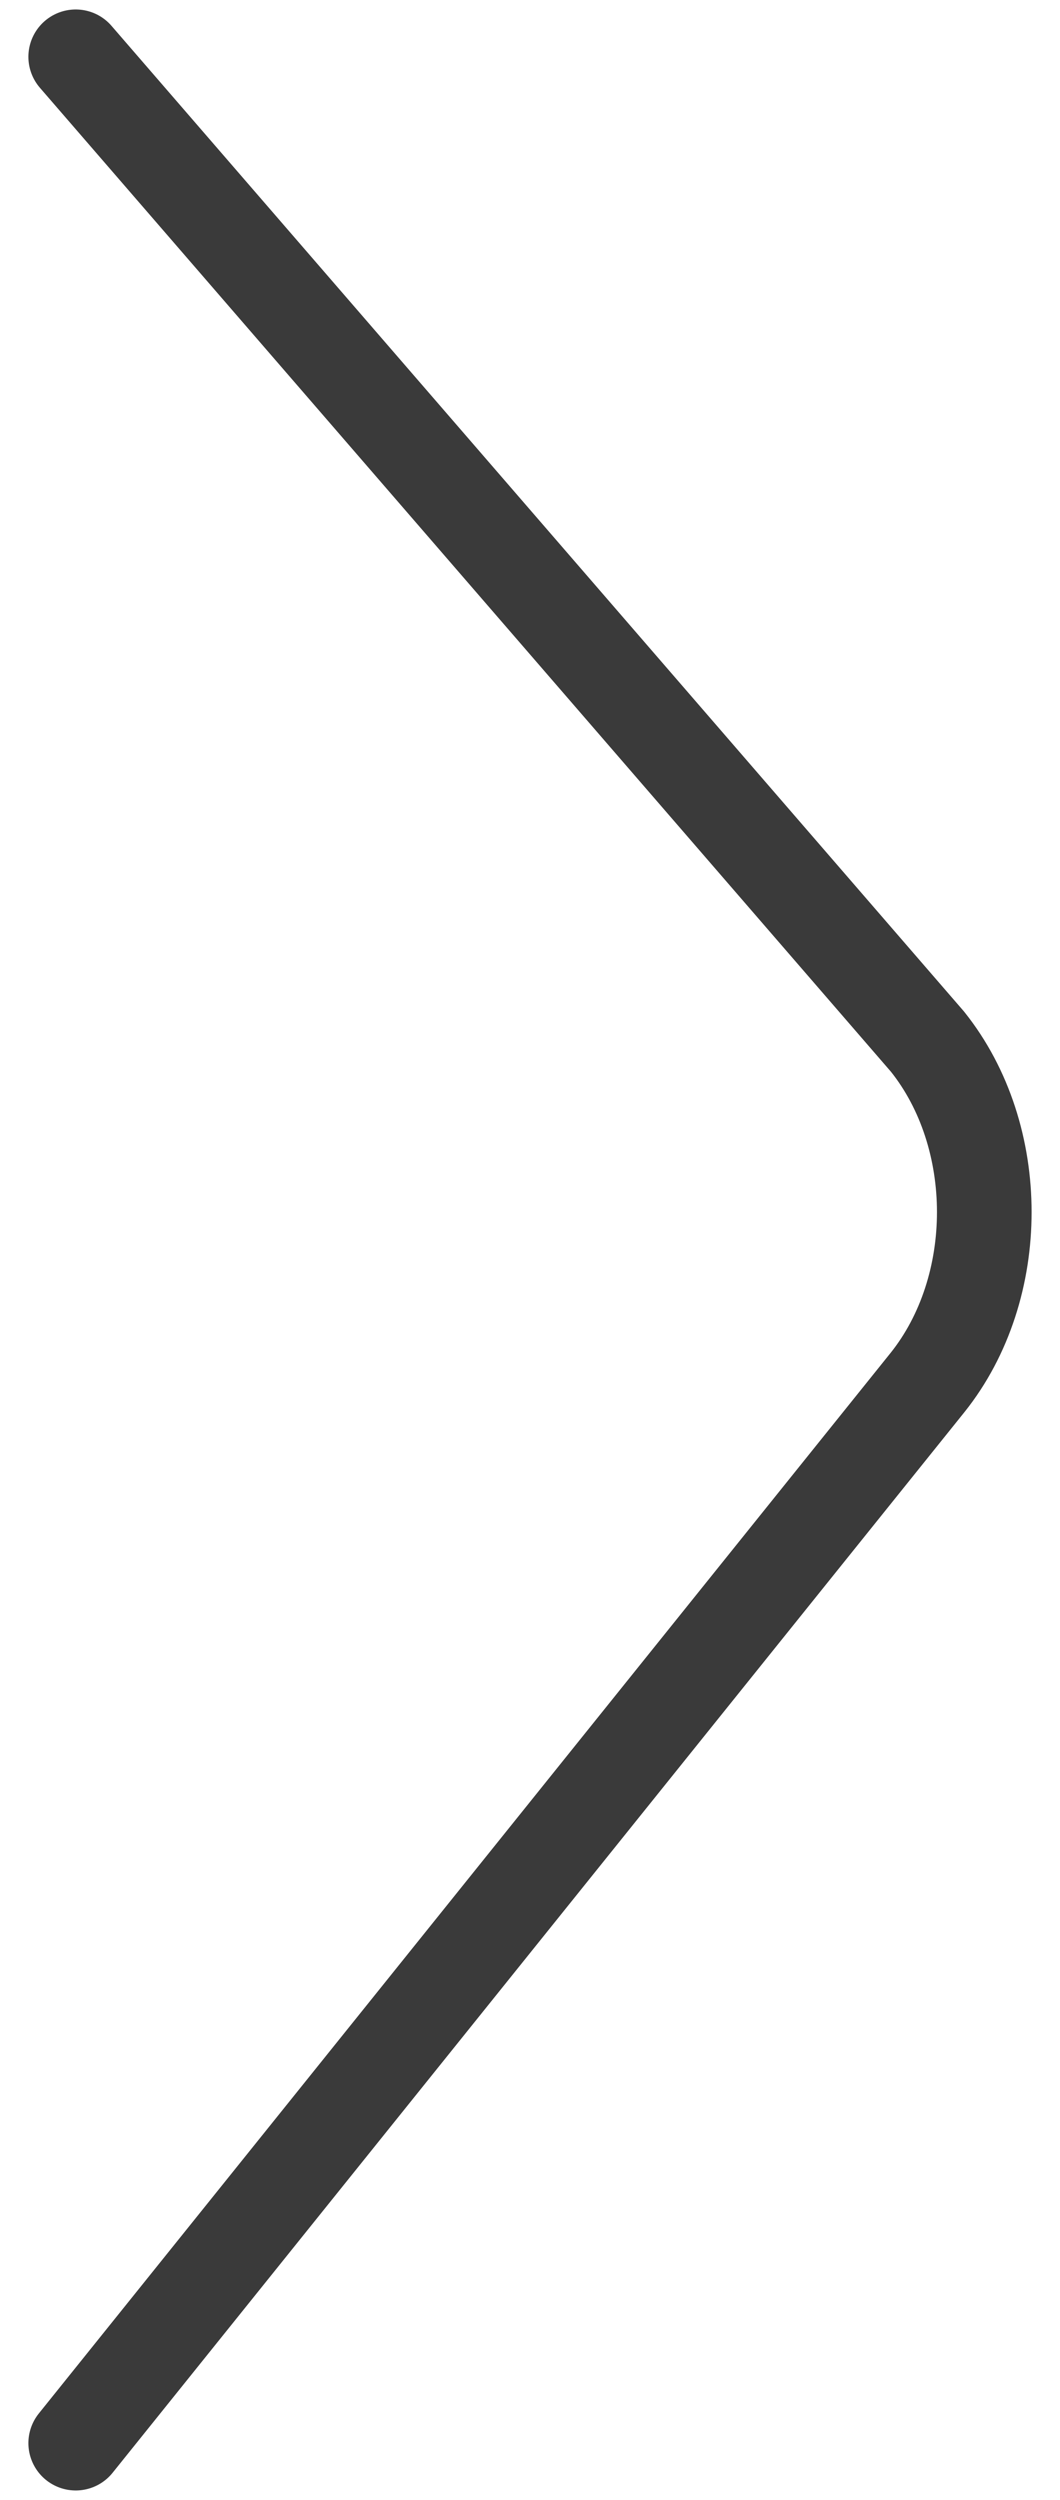
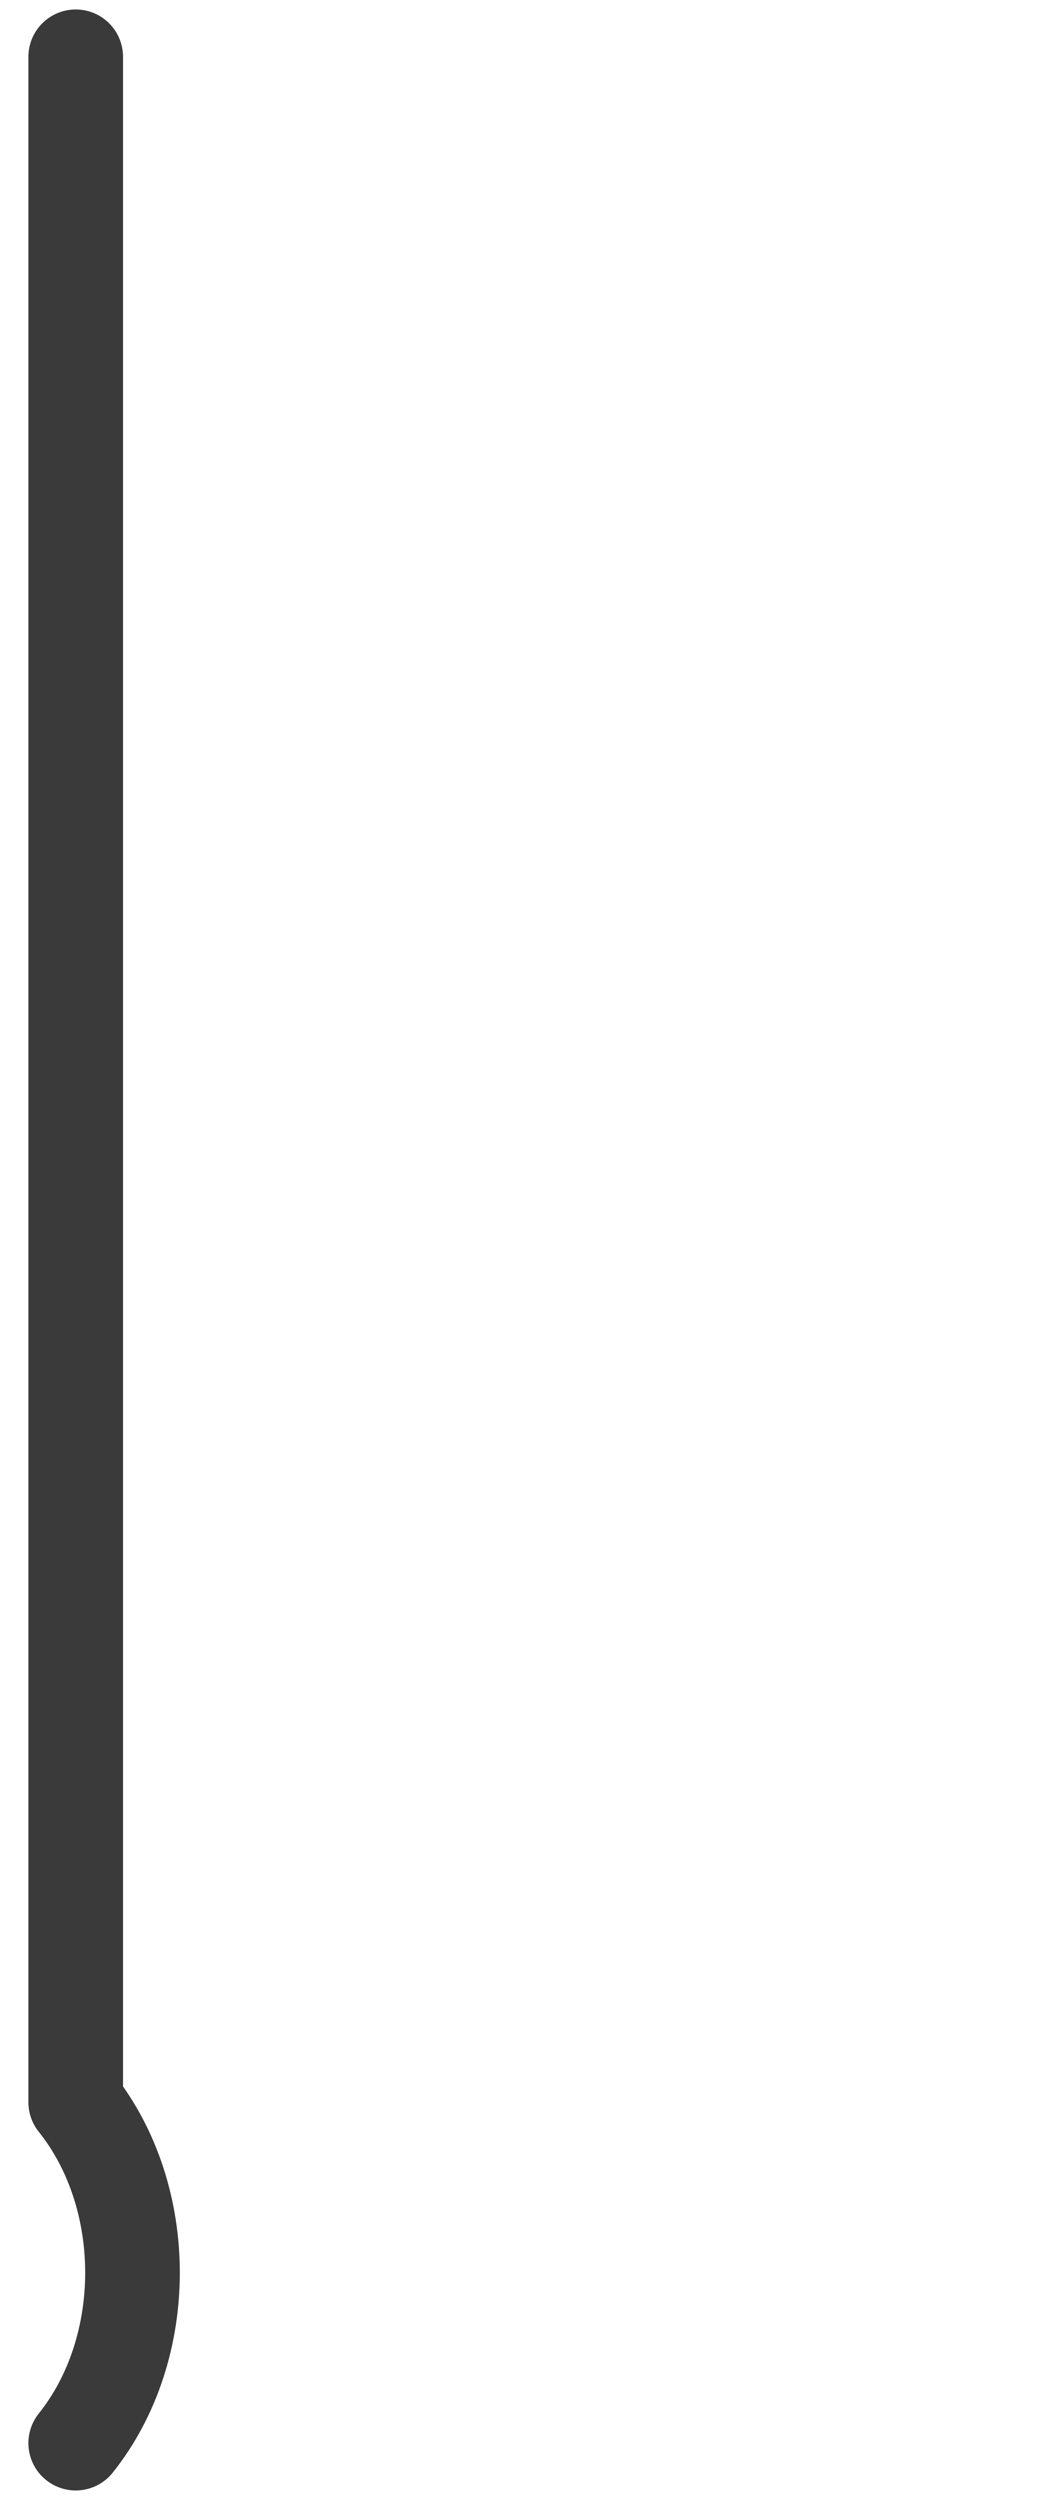
<svg xmlns="http://www.w3.org/2000/svg" version="1.1" id="Layer_1" x="0px" y="0px" viewBox="0 0 5.6 13.2" style="enable-background:new 0 0 5.6 13.2;" xml:space="preserve">
  <style type="text/css">
	
		.st0{fill-rule:evenodd;clip-rule:evenodd;fill:none;stroke:#3A3A3A;stroke-width:0.5;stroke-linecap:round;stroke-linejoin:round;stroke-miterlimit:10;}
</style>
-   <path class="st0" d="M0.4,12.9l4.5-5.6c0.4-0.5,0.4-1.3,0-1.8L0.4,0.3" />
+   <path class="st0" d="M0.4,12.9c0.4-0.5,0.4-1.3,0-1.8L0.4,0.3" />
</svg>